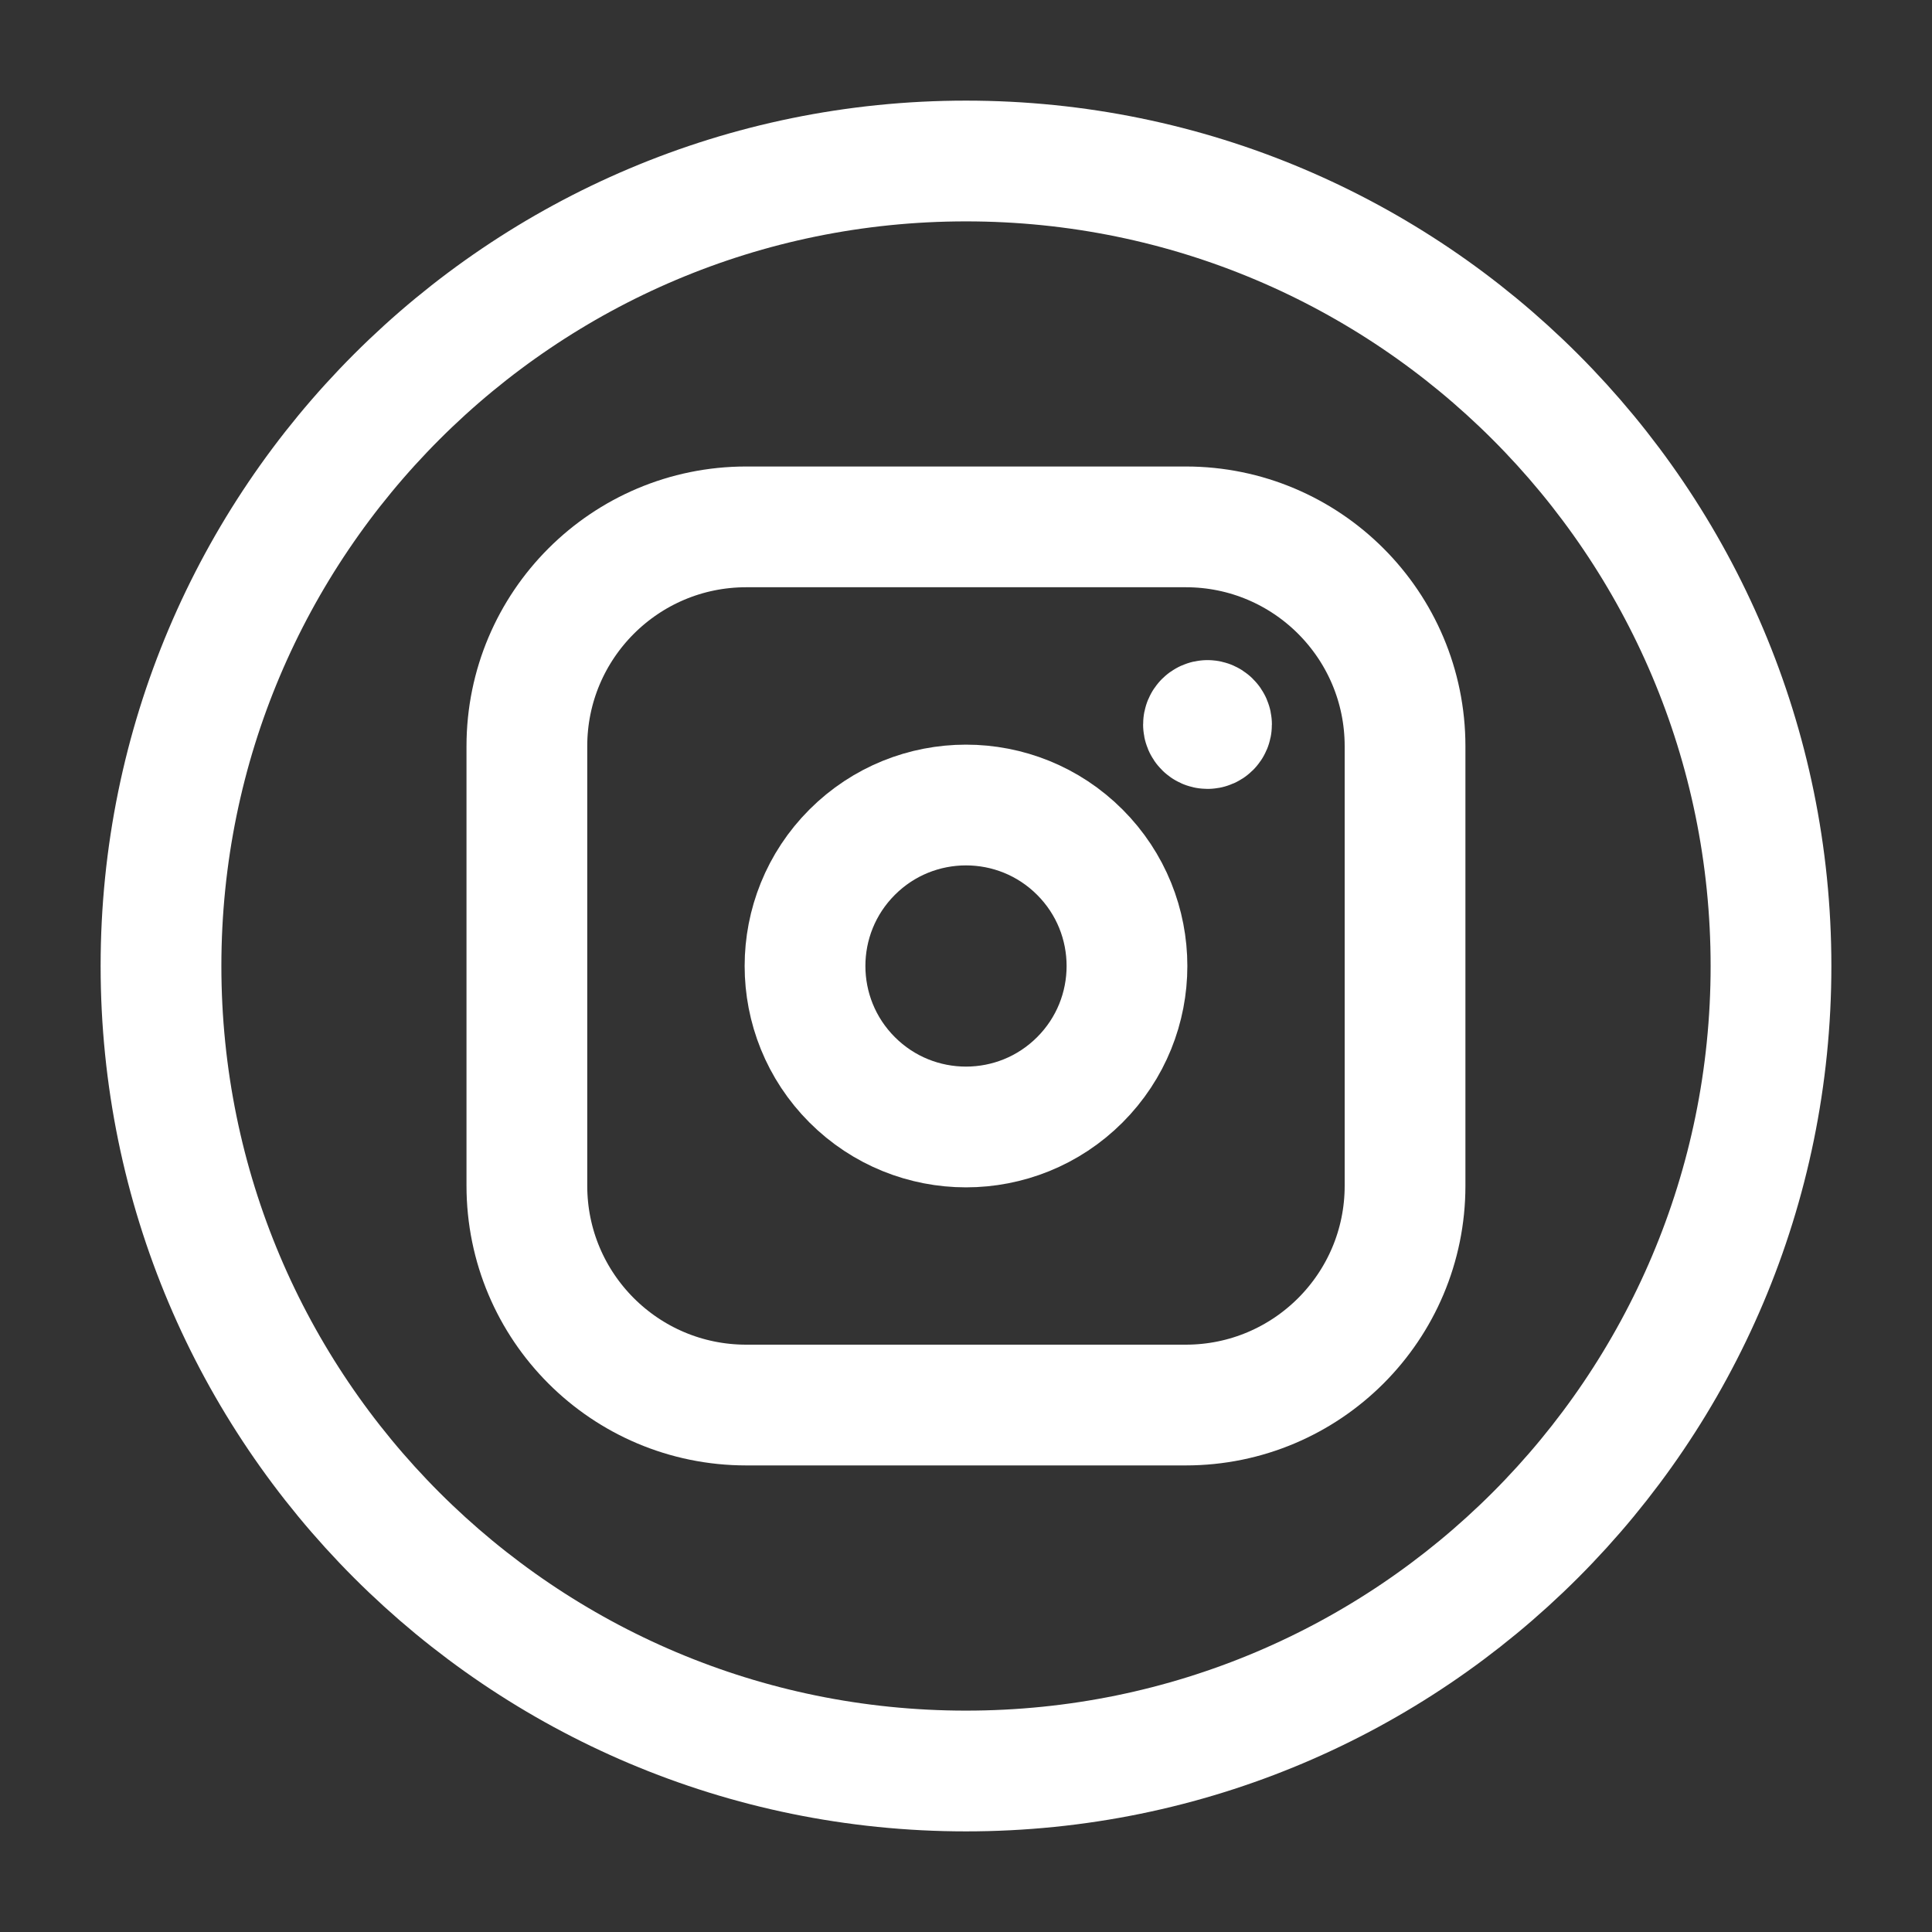
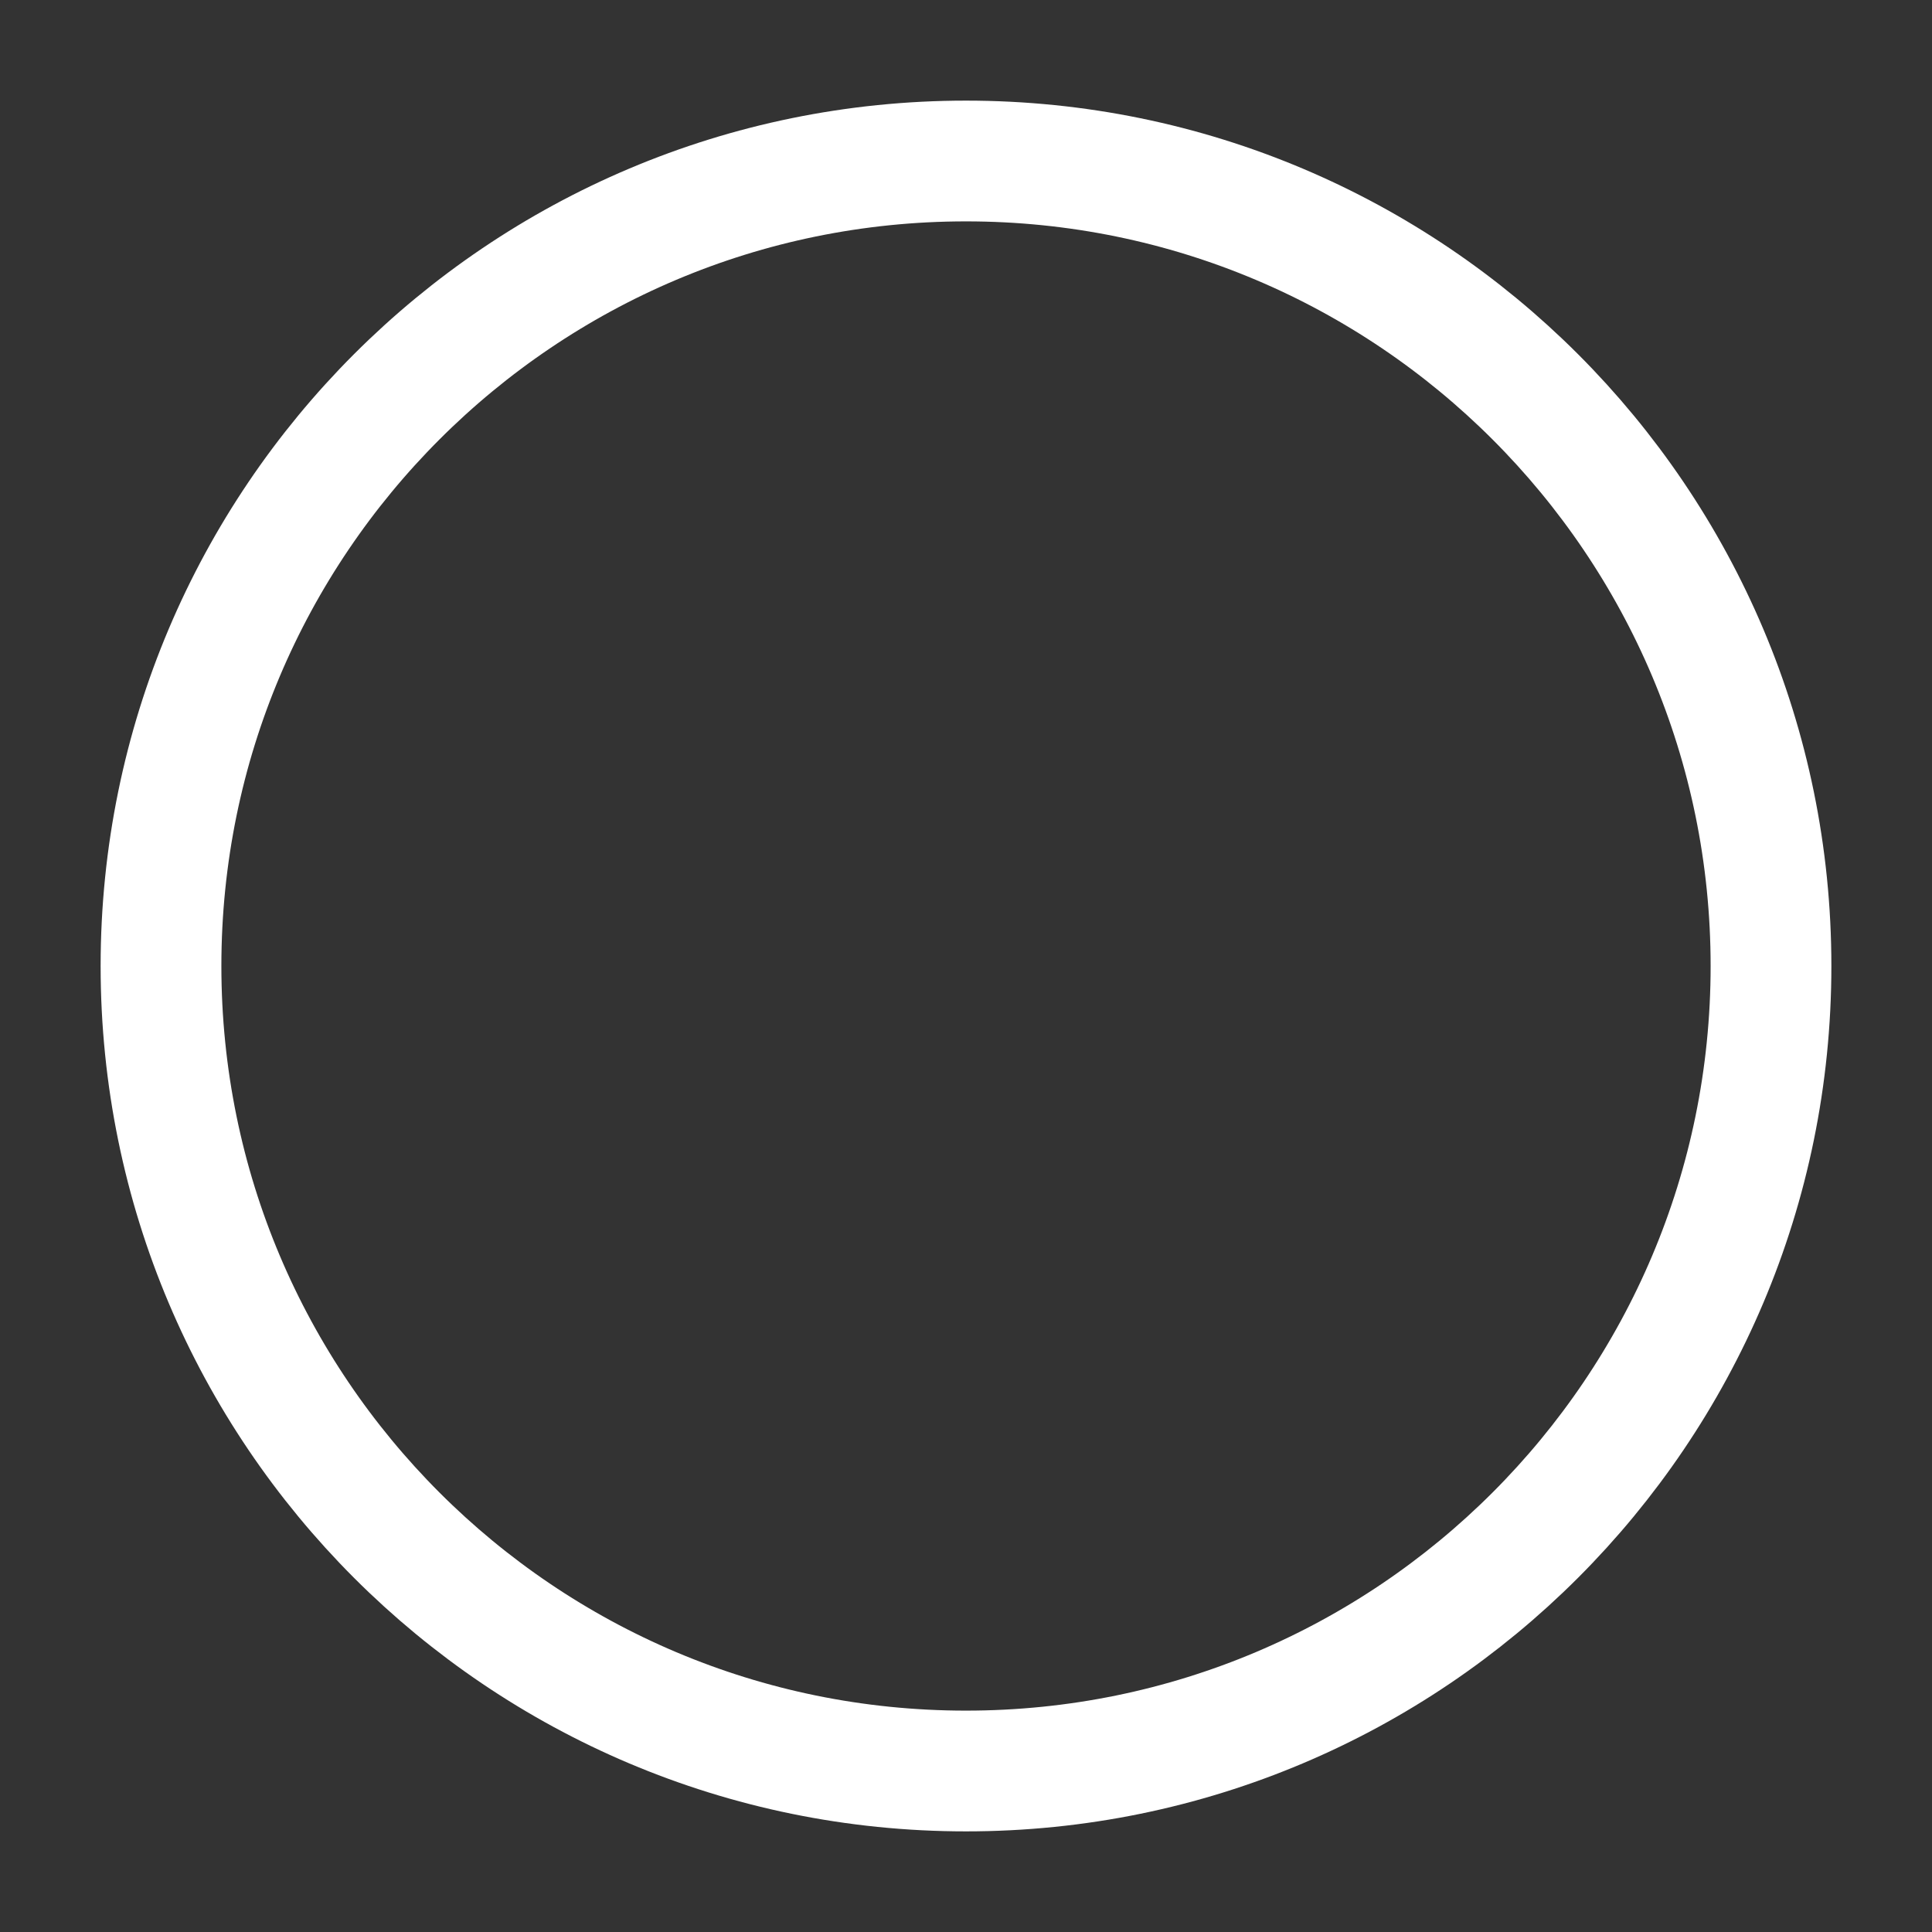
<svg xmlns="http://www.w3.org/2000/svg" width="24" height="24" viewBox="0 0 24 24" fill="none">
  <rect x="0" y="0" width="24" height="24" fill="#333333" stroke="none" />
  <path fill-rule="evenodd" clip-rule="evenodd" d="M12 22C17.523 22 22 17.523 22 12C22 6.477 17.523 2 12 2C6.477 2 2 6.477 2 12C2 17.523 6.477 22 12 22Z" stroke="white" stroke-width="1.5" stroke-linecap="round" stroke-line="round" />
-   <path fill-rule="evenodd" clip-rule="evenodd" d="M9.27 6.545H14.73C16.234 6.545 17.454 7.764 17.454 9.27V14.73C17.454 16.234 16.235 17.454 14.729 17.454H9.27C7.765 17.454 6.545 16.235 6.545 14.729V9.27C6.545 7.765 7.765 6.545 9.27 6.545Z" stroke="white" stroke-width="1.5" stroke-linecap="round" stroke-line="round" />
-   <path d="M15 8.95C14.972 8.95 14.95 8.973 14.95 9C14.95 9.027 14.972 9.05 15 9.05C15.028 9.05 15.05 9.028 15.05 9C15.05 8.973 15.027 8.95 15 8.95" stroke="white" stroke-width="1.5" stroke-linecap="round" stroke-line="round" />
-   <path d="M13.414 10.586C14.195 11.367 14.195 12.633 13.414 13.414C12.633 14.195 11.367 14.195 10.586 13.414C9.805 12.633 9.805 11.367 10.586 10.586C11.367 9.805 12.633 9.805 13.414 10.586" stroke="white" stroke-width="1.5" stroke-linecap="round" stroke-line="round" />
</svg>